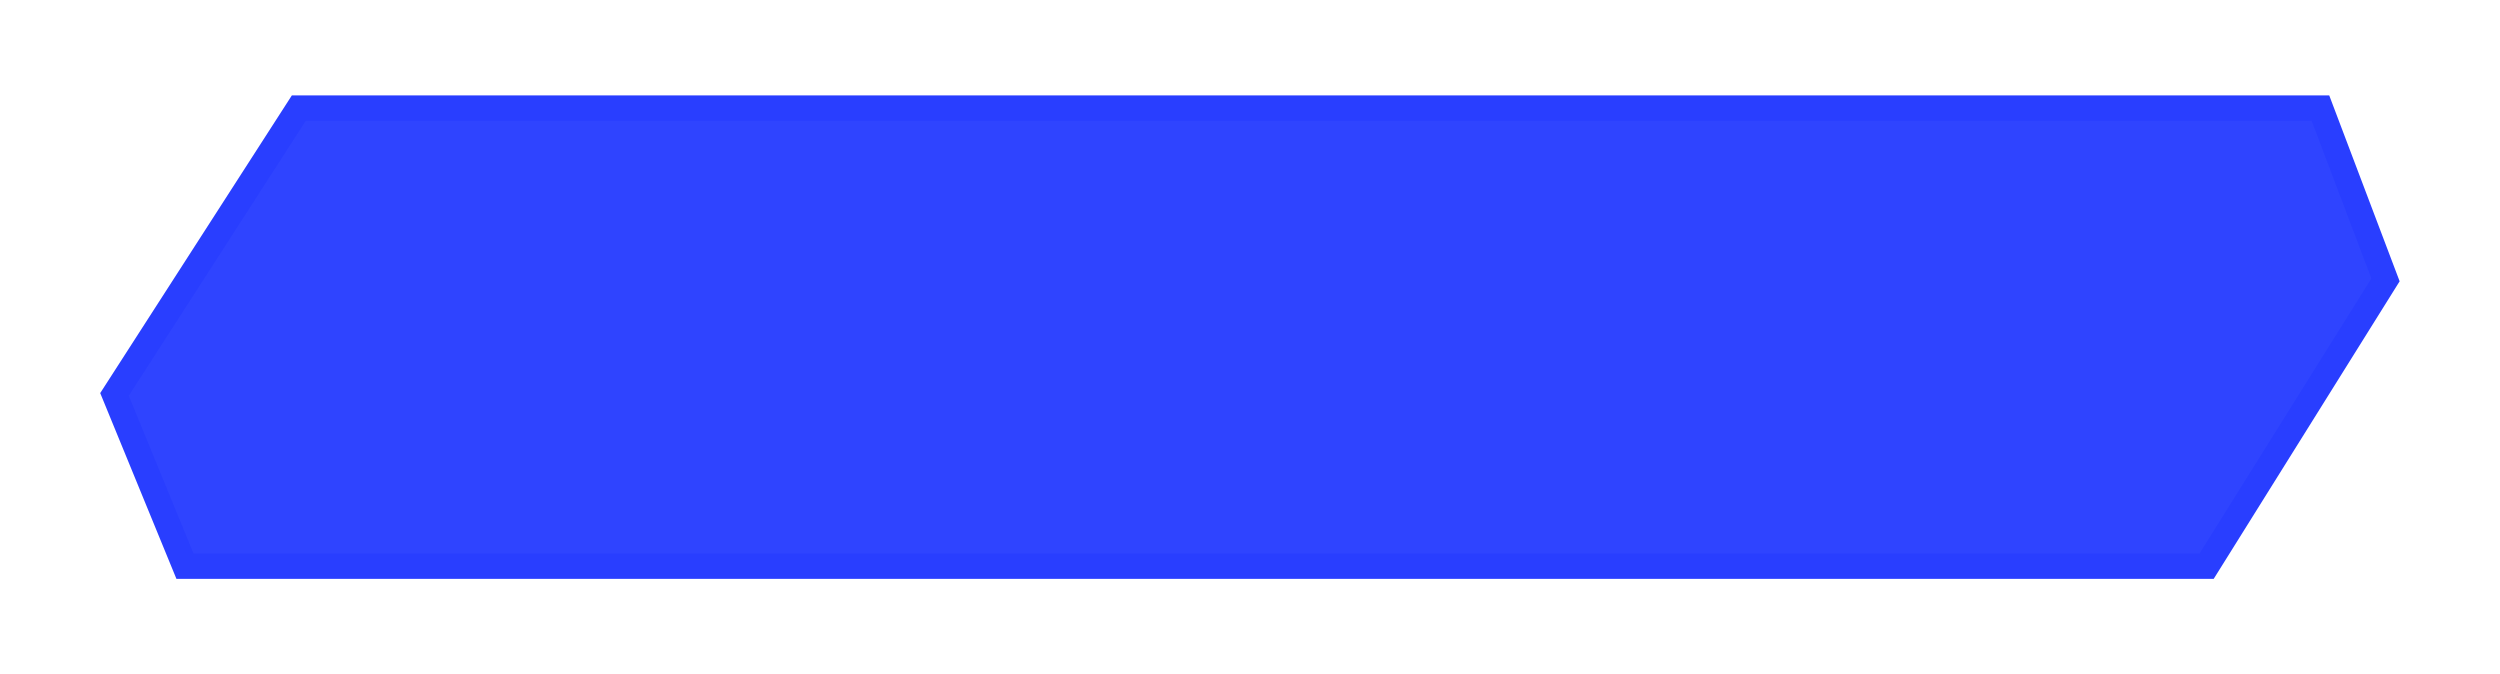
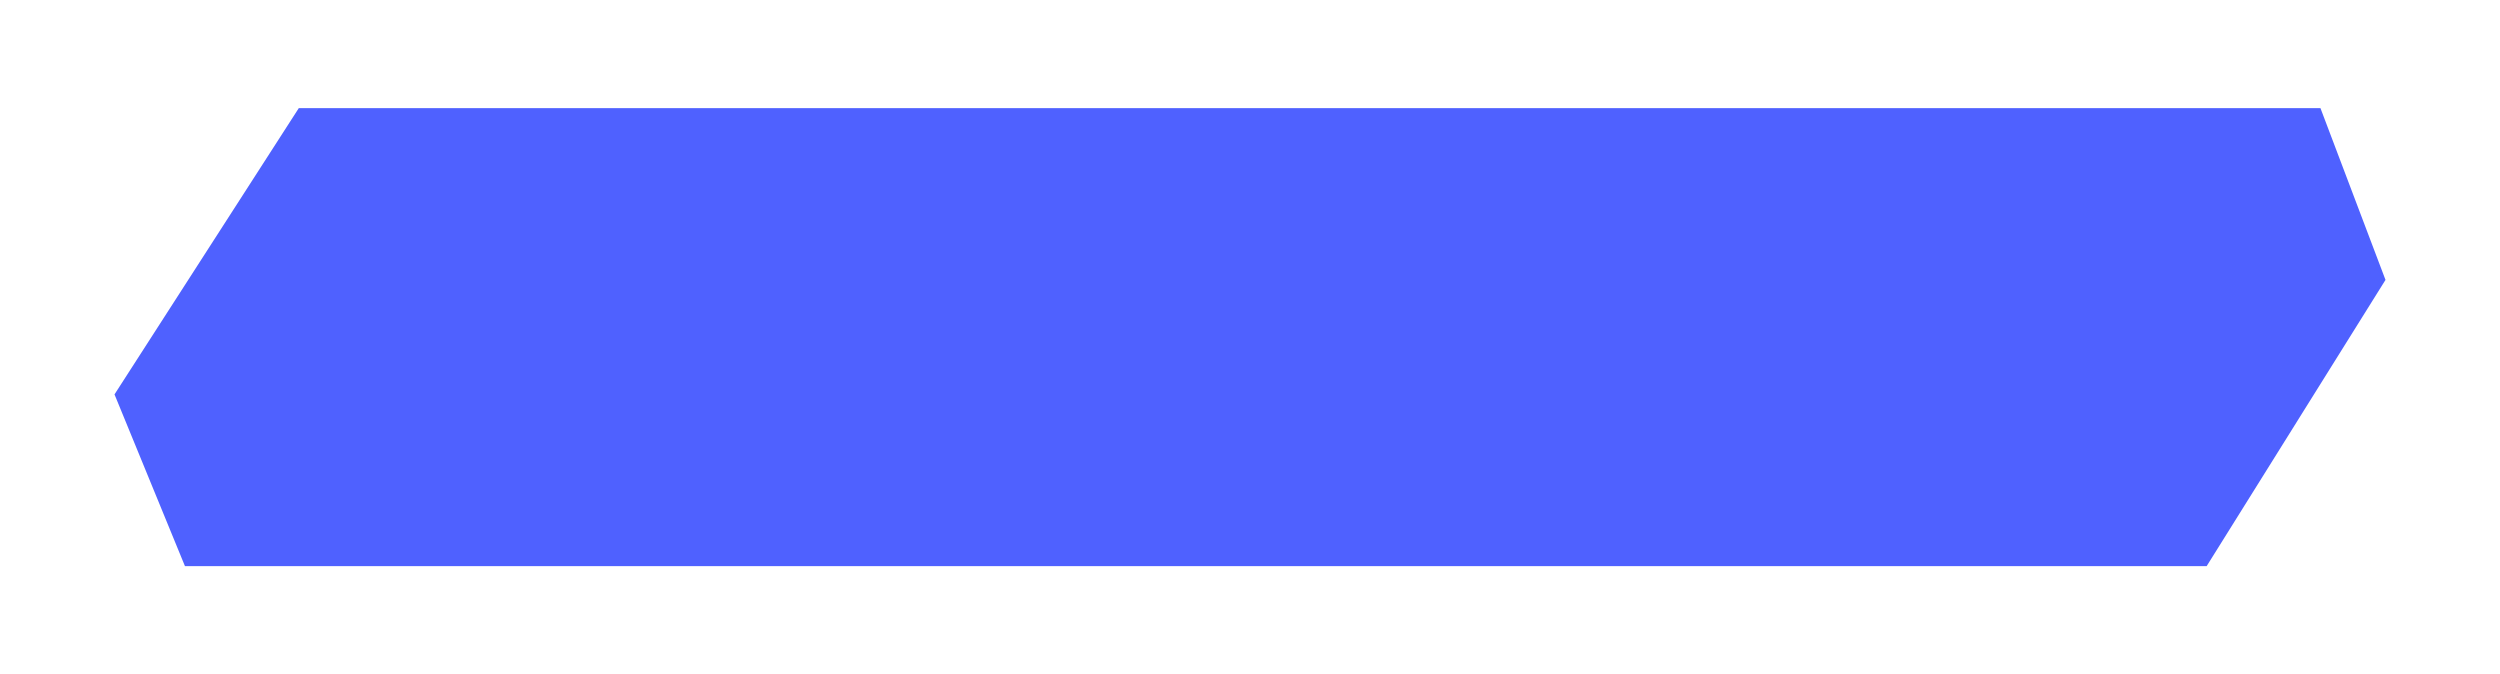
<svg xmlns="http://www.w3.org/2000/svg" width="393" height="106" viewBox="0 0 393 106" fill="none">
  <g filter="url(#filter0_i_1_22)">
    <path d="M29.076 89L18 62L46.969 17H364.776L375 44L346.883 89H29.076Z" fill="#293EFF" fill-opacity="0.82" />
-     <path d="M29.076 89L18 62L46.969 17H364.776L375 44L346.883 89H29.076Z" fill="#293EFF" fill-opacity="0.82" stroke="#293EFF" stroke-width="4" />
  </g>
  <defs>
    <filter id="filter0_i_1_22" x="15.754" y="15" width="361.468" height="76" filterUnits="userSpaceOnUse" color-interpolation-filters="sRGB">
      <feFlood flood-opacity="0" result="BackgroundImageFix" />
      <feBlend mode="normal" in="SourceGraphic" in2="BackgroundImageFix" result="shape" />
      <feColorMatrix in="SourceAlpha" type="matrix" values="0 0 0 0 0 0 0 0 0 0 0 0 0 0 0 0 0 0 127 0" result="hardAlpha" />
      <feOffset />
      <feGaussianBlur stdDeviation="7.5" />
      <feComposite in2="hardAlpha" operator="arithmetic" k2="-1" k3="1" />
      <feColorMatrix type="matrix" values="0 0 0 0 0.016 0 0 0 0 0.036 0 0 0 0 0.217 0 0 0 0.8 0" />
      <feBlend mode="normal" in2="shape" result="effect1_innerShadow_1_22" />
    </filter>
  </defs>
</svg>